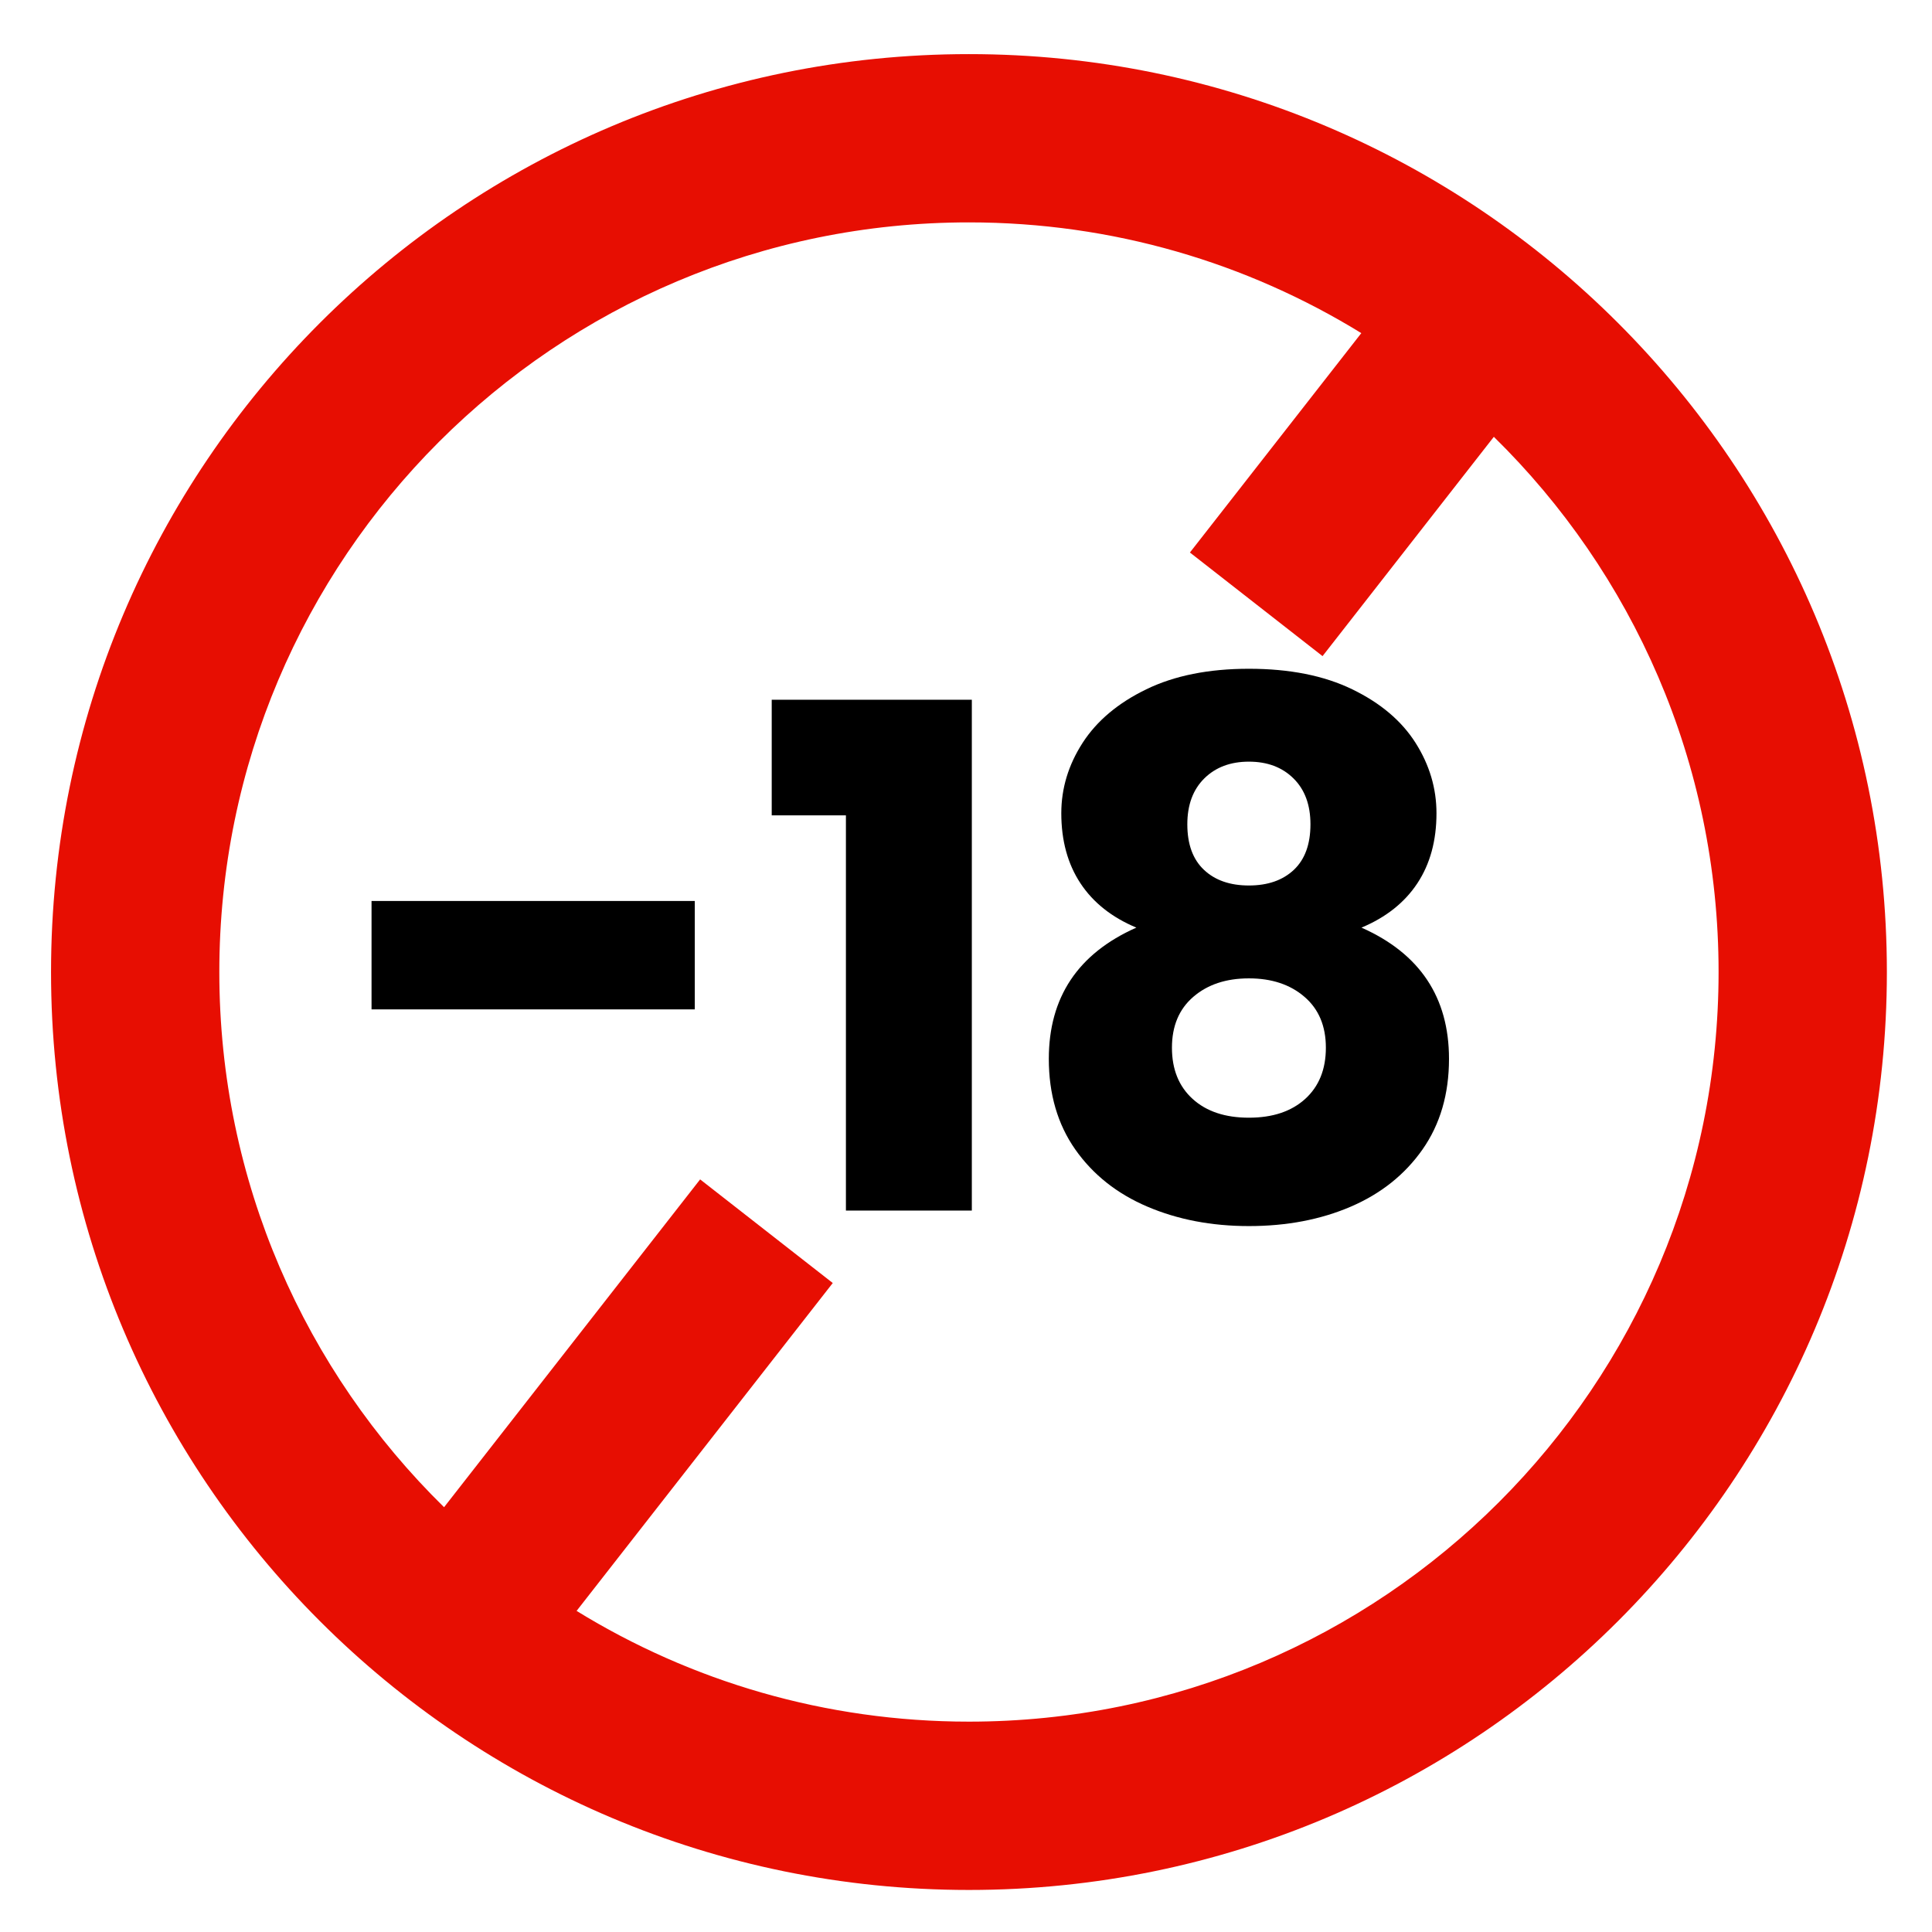
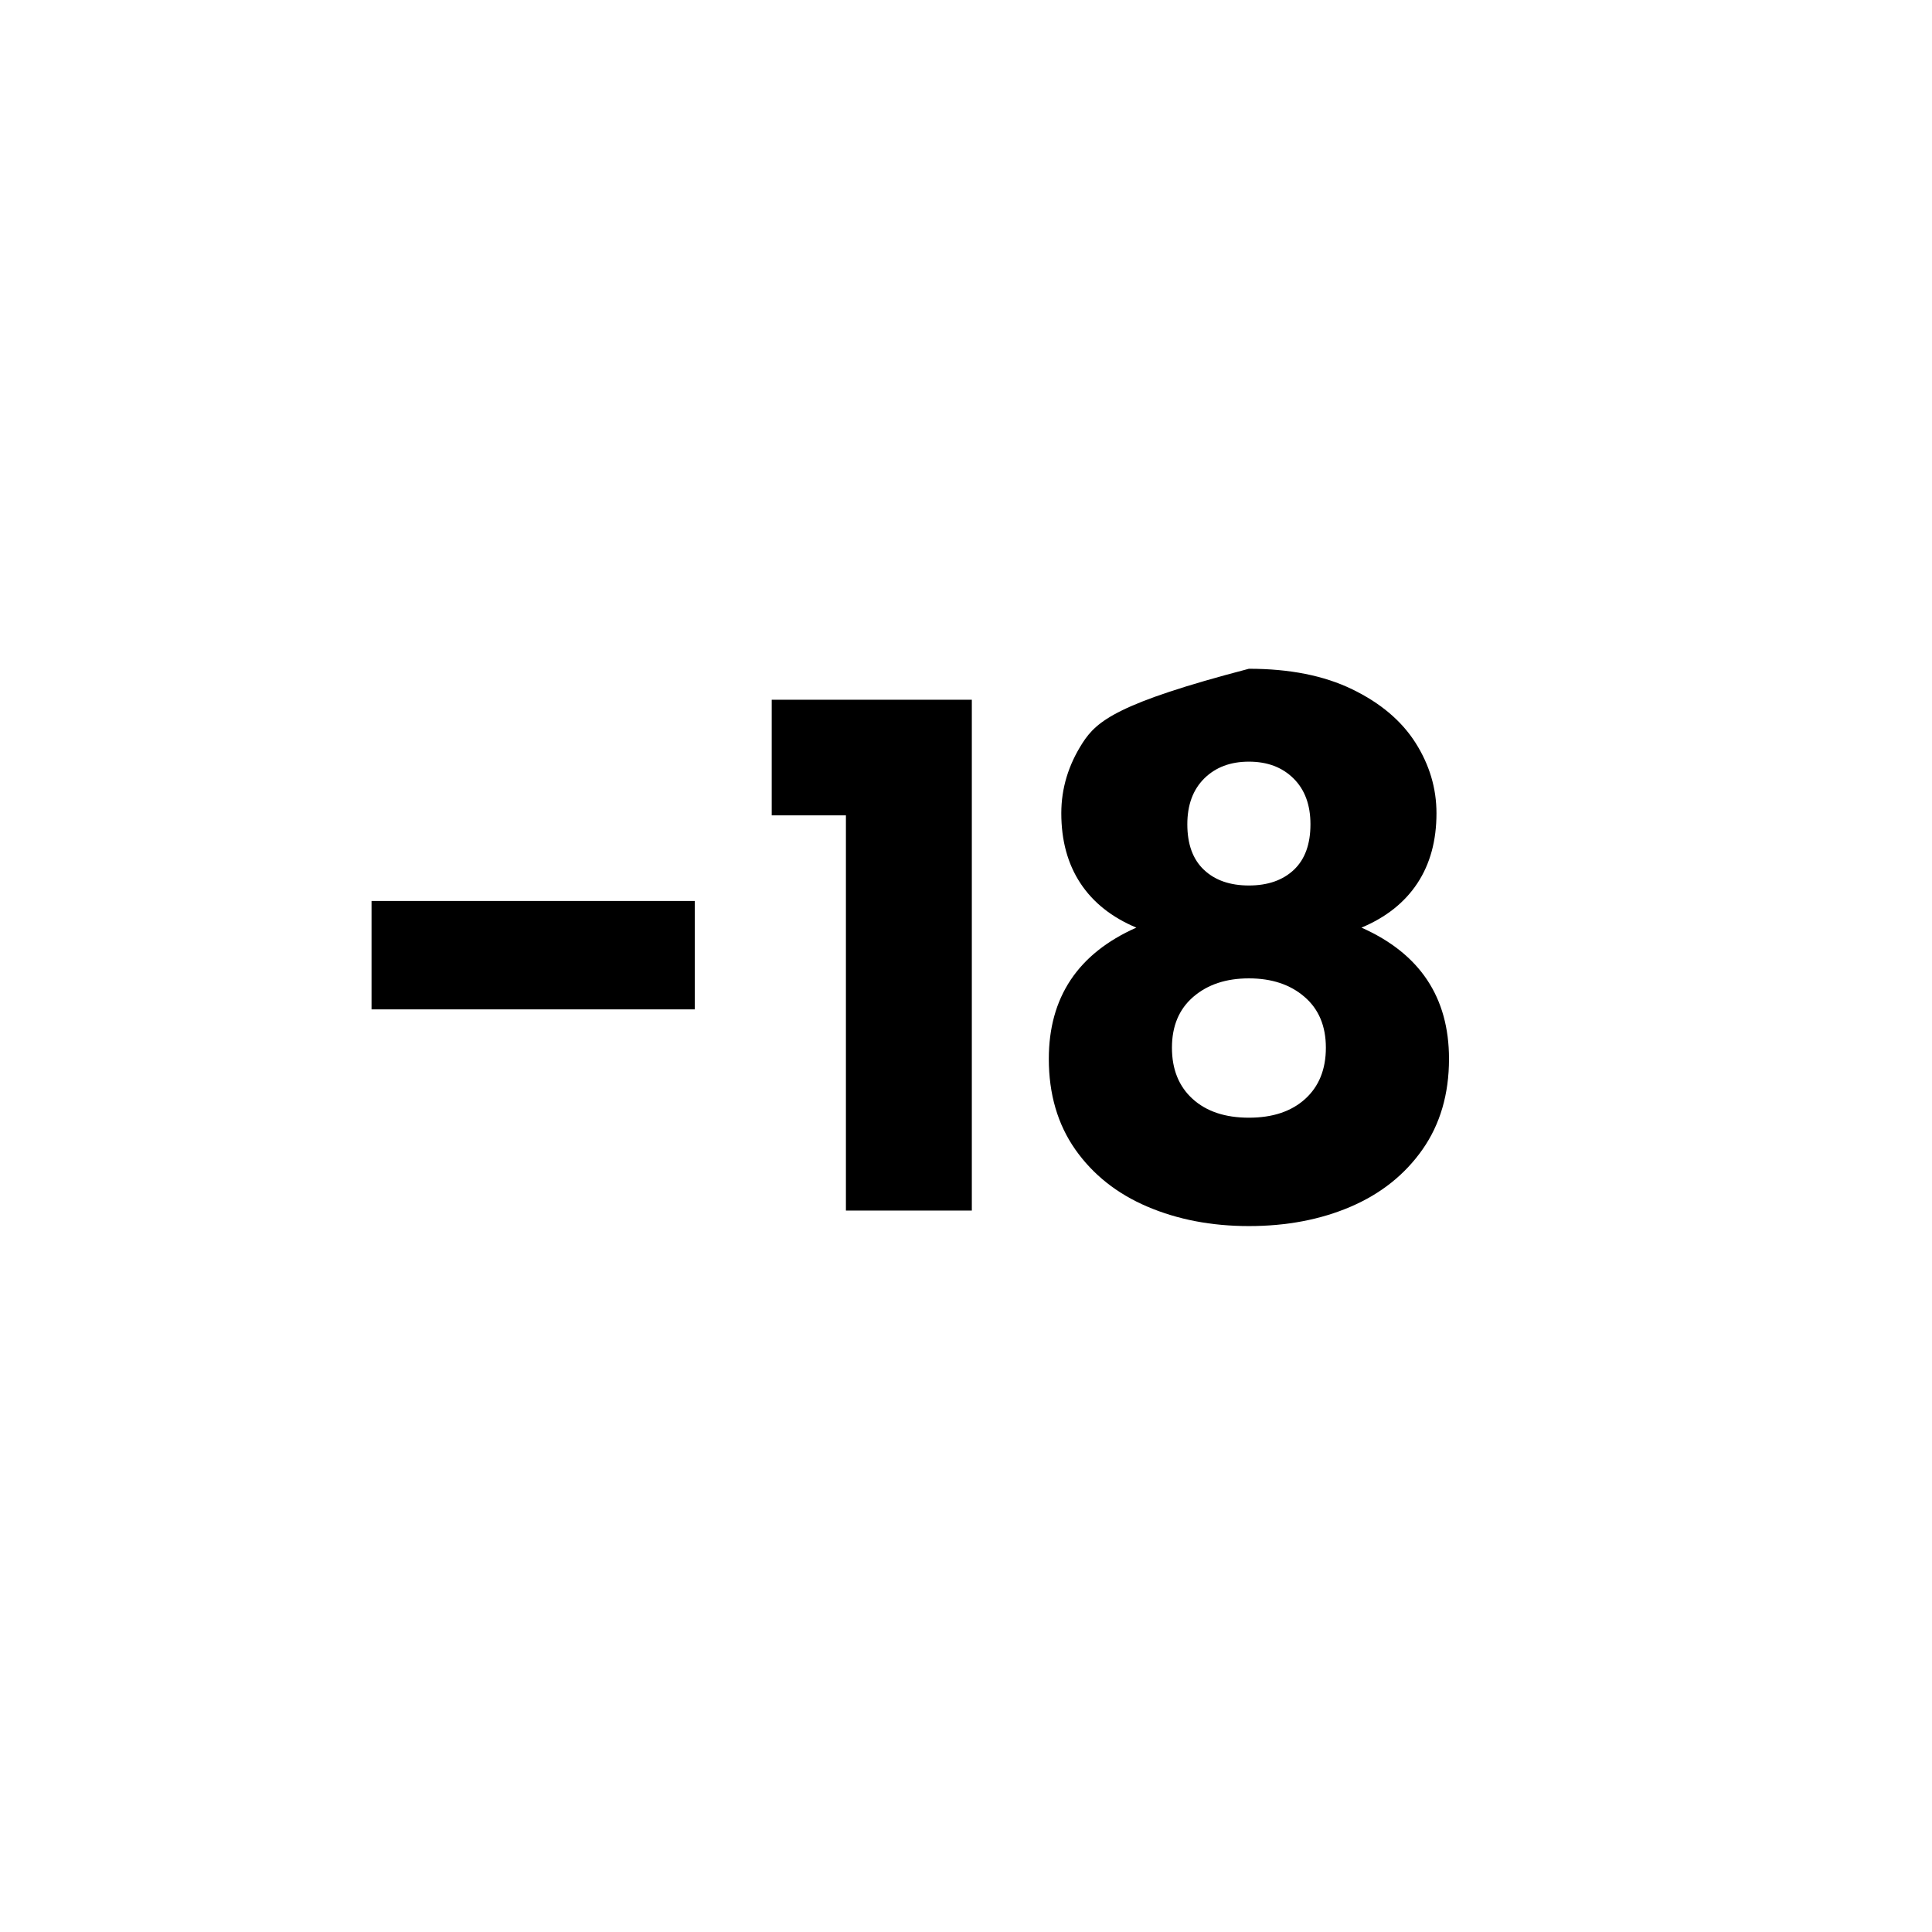
<svg xmlns="http://www.w3.org/2000/svg" width="52px" height="52px" viewBox="0 0 52 52" version="1.1">
  <title>Group 2</title>
  <g id="Page-1" stroke="none" stroke-width="1" fill="none" fill-rule="evenodd">
    <g id="Group-2" transform="translate(-9, -9)" fill-rule="nonzero">
      <g id="Group" transform="translate(35.115, 35.451) rotate(38) translate(-35.115, -35.451) translate(10.115, 10.451)" fill="#E70E02">
-         <path d="M9.584,5.326 C20.336,-3.075 35.862,-1.168 44.263,9.584 C52.663,20.336 50.757,35.862 40.005,44.263 C29.252,52.663 13.726,50.757 5.326,40.005 C-3.075,29.252 -1.168,13.726 9.584,5.326 Z M22.529,4.742 C18.945,5.144 15.423,6.511 12.372,8.895 C3.591,15.755 2.034,28.435 8.895,37.216 C12.368,41.662 17.334,44.256 22.53,44.843 L22.529,33.647 L27.059,33.647 L27.059,44.846 C30.644,44.444 34.165,43.077 37.216,40.693 C45.997,33.833 47.554,21.153 40.693,12.372 C37.22,7.926 32.254,5.332 27.058,4.745 L27.059,12.235 L22.529,12.235 Z" id="Combined-Shape" />
-       </g>
-       <path d="M27.7,36.167 L27.7,33.25 L19,33.25 L19,36.167 L27.7,36.167 Z M35.157,41.583 L35.157,27.833 L29.771,27.833 L29.771,30.945 L31.768,30.945 L31.768,41.583 L35.157,41.583 Z M42.614,42 C43.631,42 44.545,41.826 45.357,41.477 C46.168,41.128 46.812,40.615 47.287,39.938 C47.762,39.26 48,38.447 48,37.5 C48,35.842 47.215,34.664 45.644,33.967 C46.304,33.691 46.805,33.293 47.149,32.773 C47.492,32.253 47.663,31.625 47.663,30.888 C47.663,30.217 47.475,29.586 47.099,28.993 C46.723,28.401 46.155,27.921 45.396,27.553 C44.637,27.184 43.71,27 42.614,27 C41.532,27 40.611,27.184 39.852,27.553 C39.093,27.921 38.522,28.401 38.139,28.993 C37.757,29.586 37.565,30.217 37.565,30.888 C37.565,31.625 37.737,32.253 38.08,32.773 C38.423,33.293 38.925,33.691 39.585,33.967 C38.014,34.664 37.229,35.842 37.229,37.5 C37.229,38.447 37.466,39.26 37.941,39.938 C38.417,40.615 39.063,41.128 39.882,41.477 C40.7,41.826 41.611,42 42.614,42 Z M42.614,32.833 C42.106,32.833 41.703,32.693 41.405,32.412 C41.106,32.131 40.957,31.722 40.957,31.186 C40.957,30.663 41.11,30.252 41.414,29.951 C41.719,29.65 42.119,29.5 42.614,29.5 C43.11,29.5 43.51,29.65 43.814,29.951 C44.119,30.252 44.271,30.663 44.271,31.186 C44.271,31.722 44.122,32.131 43.824,32.412 C43.525,32.693 43.122,32.833 42.614,32.833 Z M42.614,39.083 C41.976,39.083 41.471,38.915 41.1,38.578 C40.729,38.241 40.543,37.782 40.543,37.199 C40.543,36.616 40.735,36.159 41.119,35.829 C41.504,35.498 42.002,35.333 42.614,35.333 C43.227,35.333 43.725,35.498 44.109,35.829 C44.494,36.159 44.686,36.616 44.686,37.199 C44.686,37.782 44.5,38.241 44.129,38.578 C43.757,38.915 43.253,39.083 42.614,39.083 Z" id="-18" fill="#000000" />
+         </g>
+       <path d="M27.7,36.167 L27.7,33.25 L19,33.25 L19,36.167 L27.7,36.167 Z M35.157,41.583 L35.157,27.833 L29.771,27.833 L29.771,30.945 L31.768,30.945 L31.768,41.583 L35.157,41.583 Z M42.614,42 C43.631,42 44.545,41.826 45.357,41.477 C46.168,41.128 46.812,40.615 47.287,39.938 C47.762,39.26 48,38.447 48,37.5 C48,35.842 47.215,34.664 45.644,33.967 C46.304,33.691 46.805,33.293 47.149,32.773 C47.492,32.253 47.663,31.625 47.663,30.888 C47.663,30.217 47.475,29.586 47.099,28.993 C46.723,28.401 46.155,27.921 45.396,27.553 C44.637,27.184 43.71,27 42.614,27 C39.093,27.921 38.522,28.401 38.139,28.993 C37.757,29.586 37.565,30.217 37.565,30.888 C37.565,31.625 37.737,32.253 38.08,32.773 C38.423,33.293 38.925,33.691 39.585,33.967 C38.014,34.664 37.229,35.842 37.229,37.5 C37.229,38.447 37.466,39.26 37.941,39.938 C38.417,40.615 39.063,41.128 39.882,41.477 C40.7,41.826 41.611,42 42.614,42 Z M42.614,32.833 C42.106,32.833 41.703,32.693 41.405,32.412 C41.106,32.131 40.957,31.722 40.957,31.186 C40.957,30.663 41.11,30.252 41.414,29.951 C41.719,29.65 42.119,29.5 42.614,29.5 C43.11,29.5 43.51,29.65 43.814,29.951 C44.119,30.252 44.271,30.663 44.271,31.186 C44.271,31.722 44.122,32.131 43.824,32.412 C43.525,32.693 43.122,32.833 42.614,32.833 Z M42.614,39.083 C41.976,39.083 41.471,38.915 41.1,38.578 C40.729,38.241 40.543,37.782 40.543,37.199 C40.543,36.616 40.735,36.159 41.119,35.829 C41.504,35.498 42.002,35.333 42.614,35.333 C43.227,35.333 43.725,35.498 44.109,35.829 C44.494,36.159 44.686,36.616 44.686,37.199 C44.686,37.782 44.5,38.241 44.129,38.578 C43.757,38.915 43.253,39.083 42.614,39.083 Z" id="-18" fill="#000000" />
    </g>
  </g>
</svg>